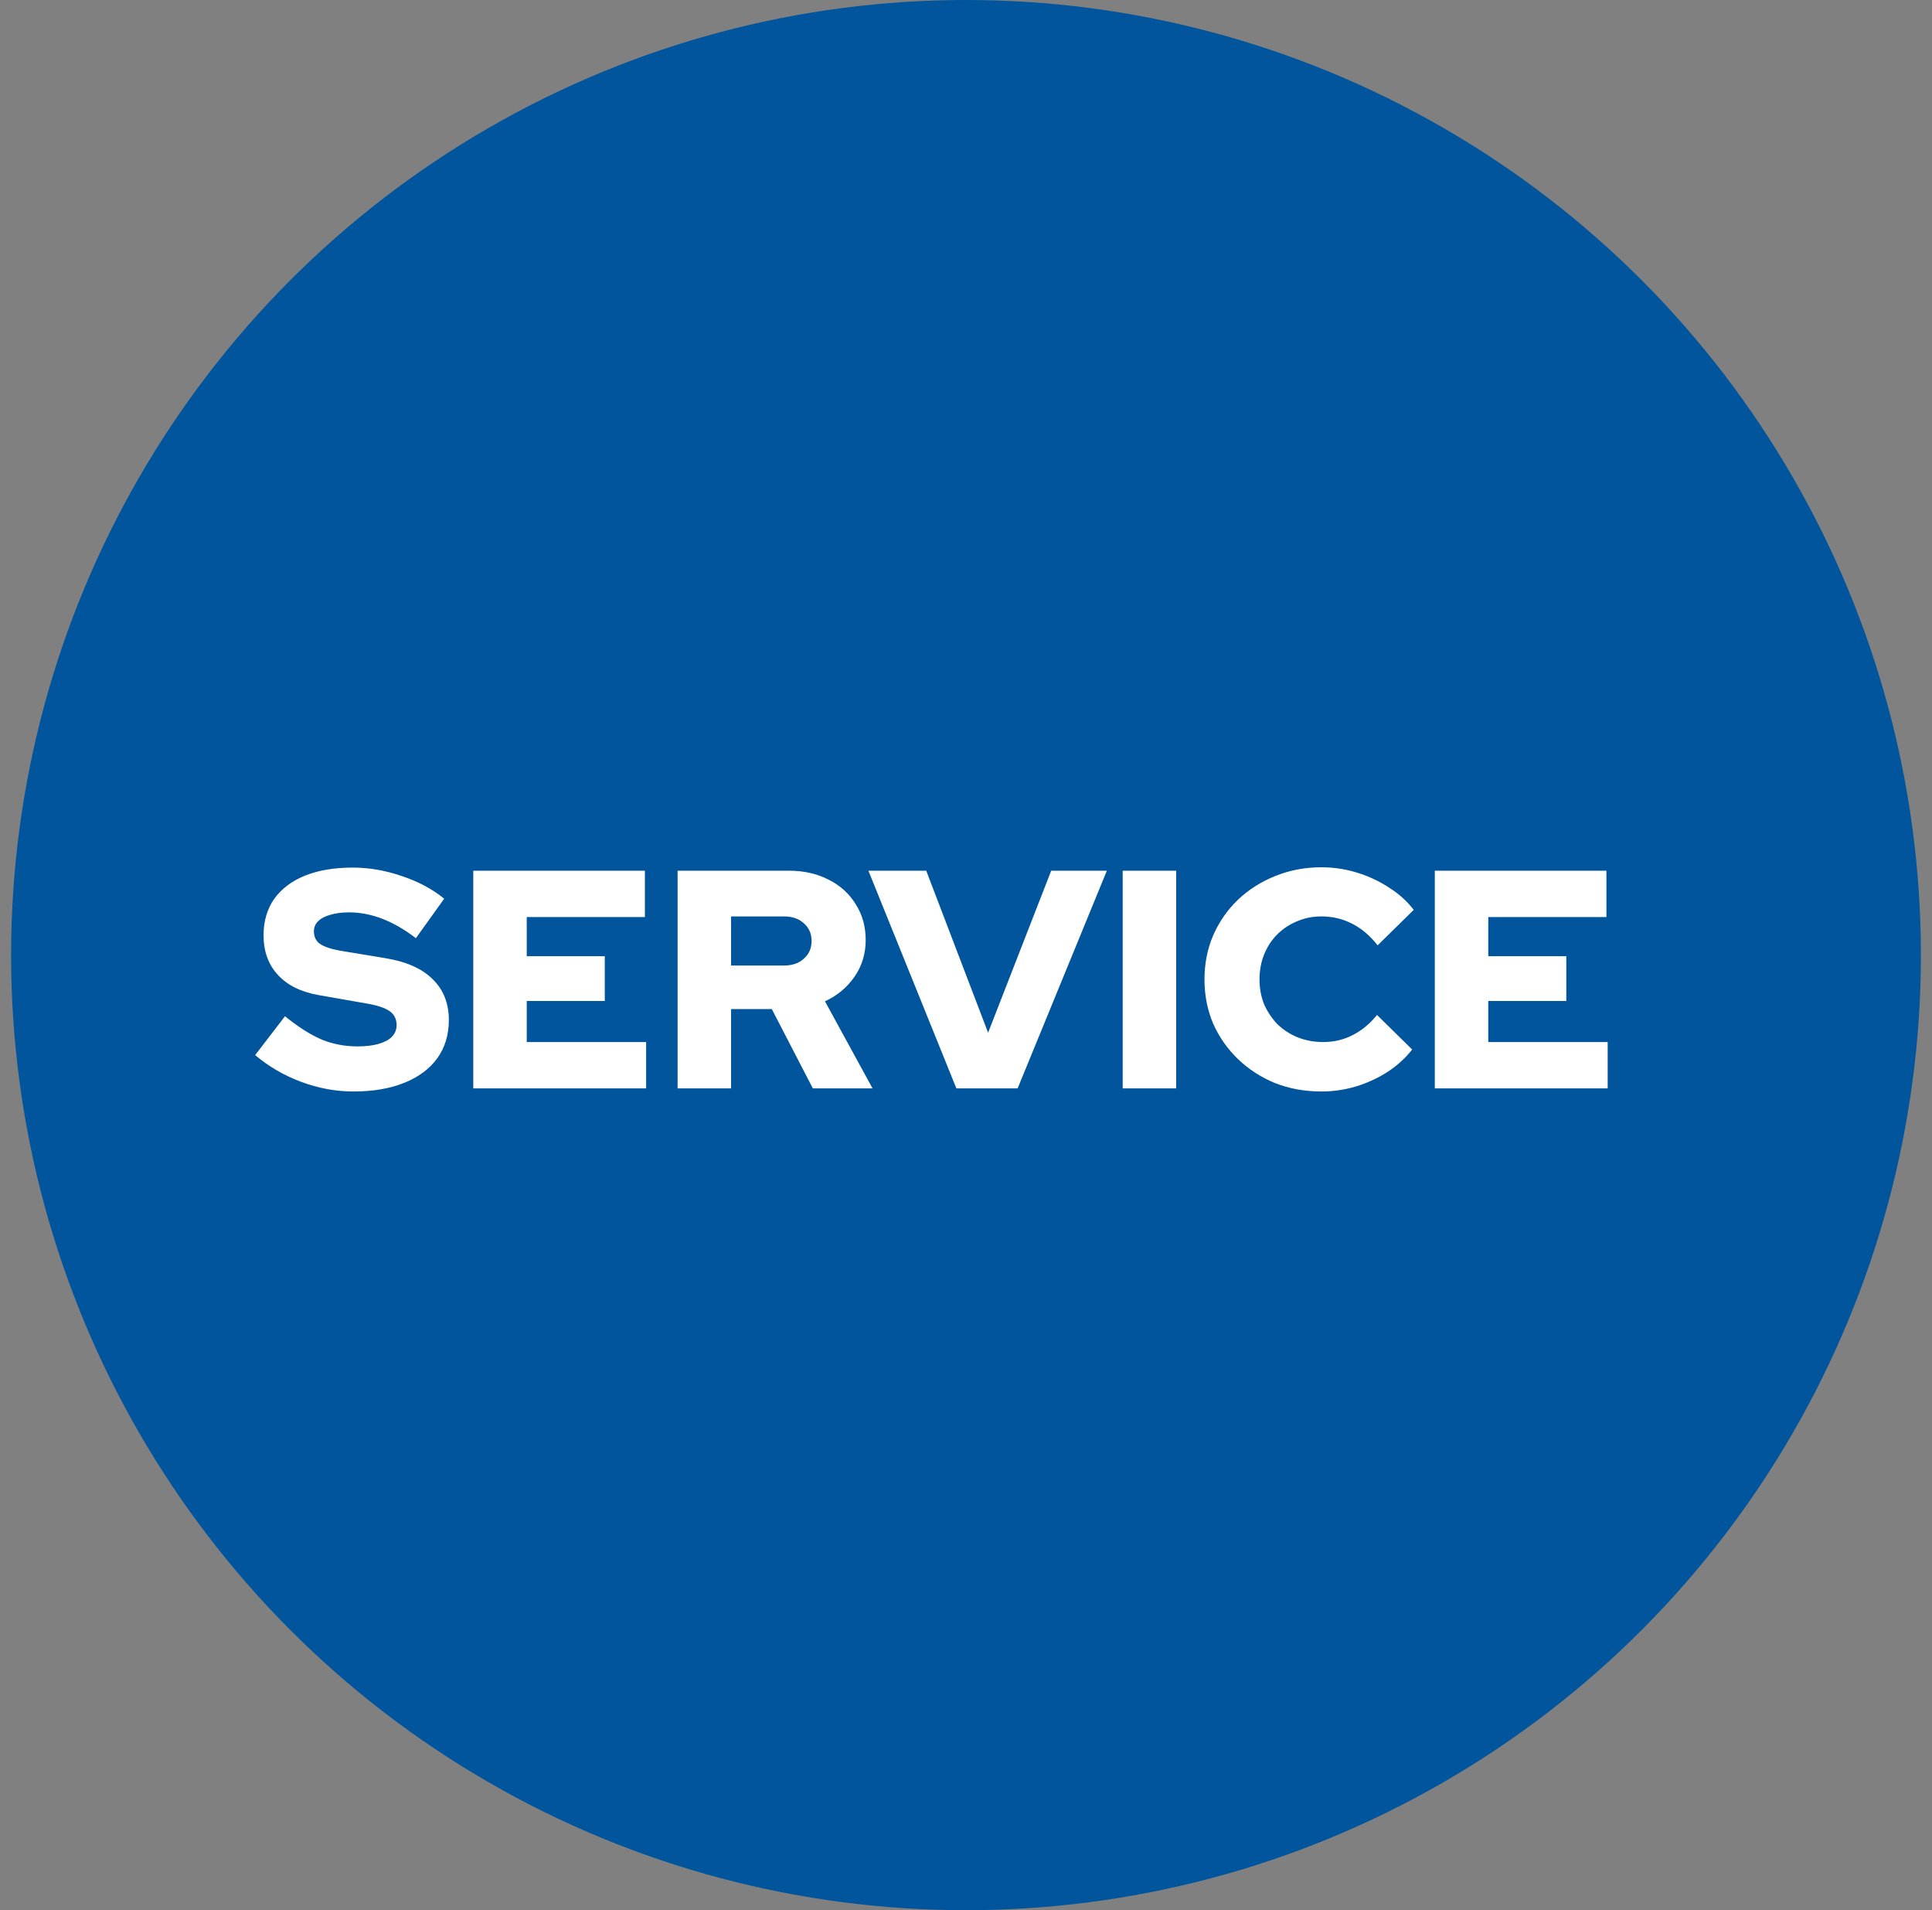
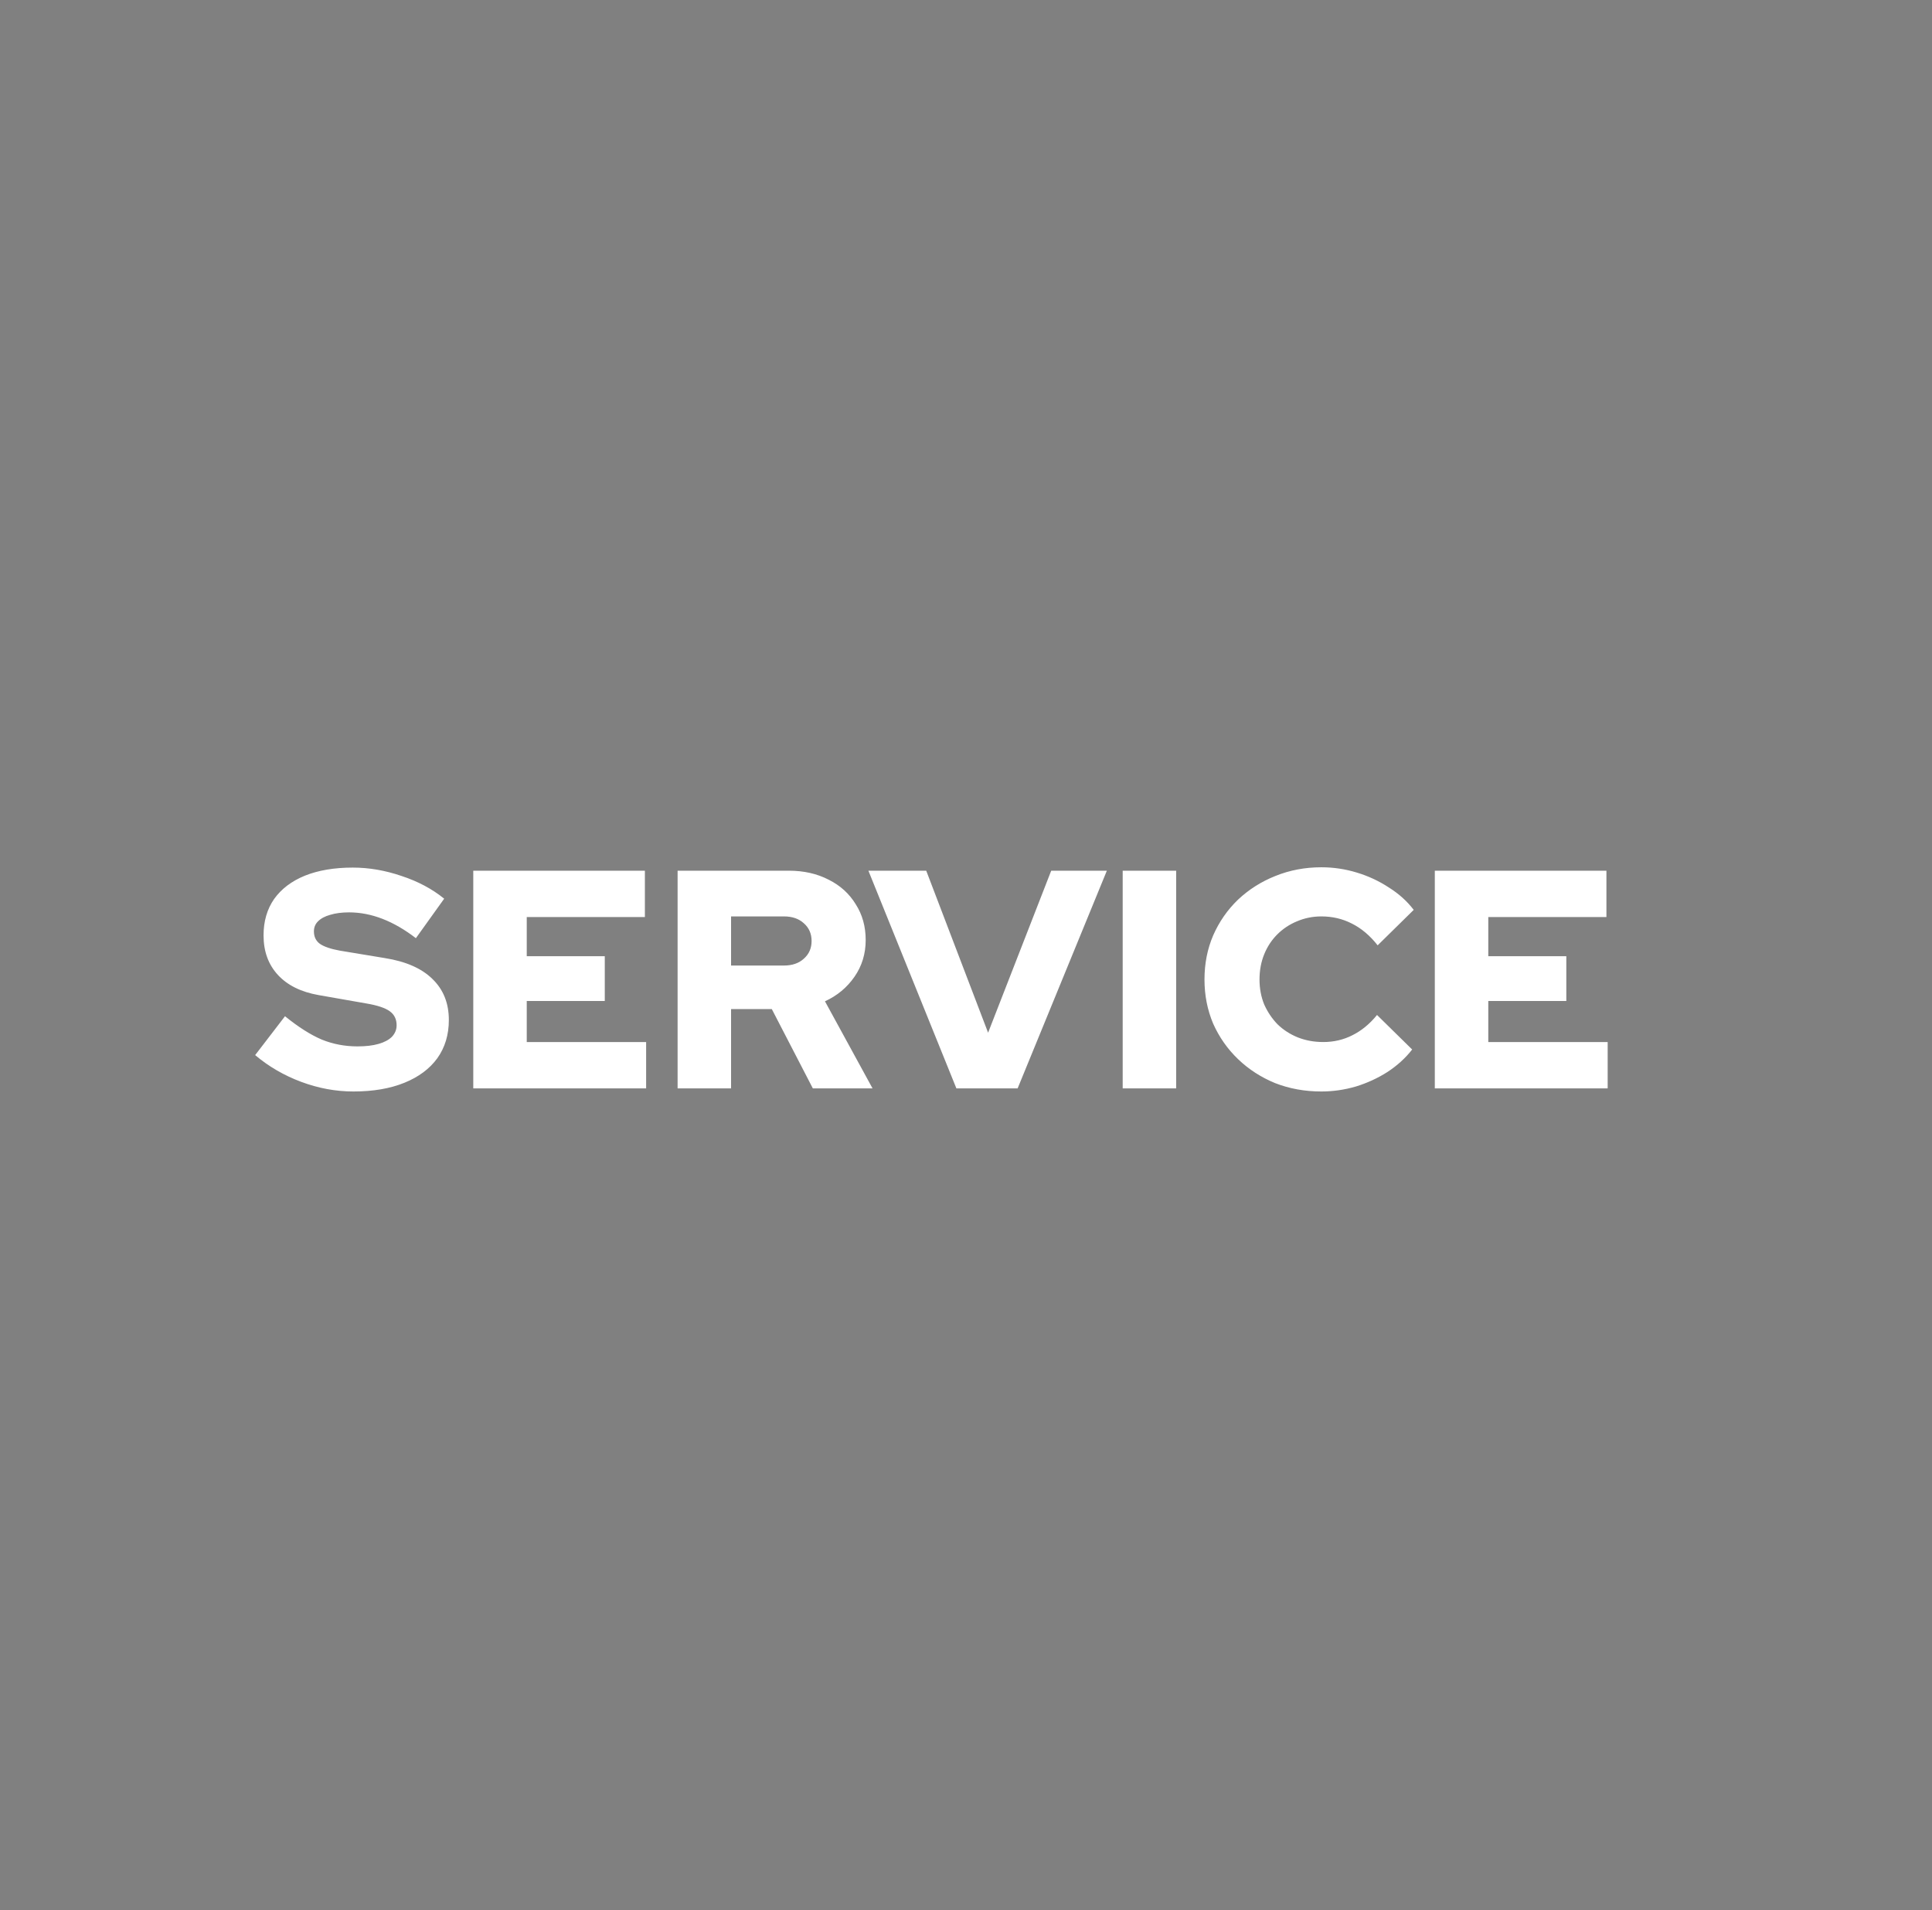
<svg xmlns="http://www.w3.org/2000/svg" width="87" height="86" viewBox="0 0 87 86" fill="none">
  <rect x="0" y="0" width="87" height="86" fill="#808080" stroke="none" />
-   <circle cx="43.5" cy="43" r="43" fill="#00559D" />
  <path d="M15.914 49.14C15.121 49.14 14.337 48.995 13.562 48.706C12.788 48.417 12.097 48.015 11.49 47.502L12.834 45.752C13.432 46.237 13.982 46.587 14.486 46.802C14.99 47.007 15.527 47.11 16.096 47.11C16.47 47.11 16.787 47.073 17.048 46.998C17.31 46.923 17.51 46.816 17.65 46.676C17.79 46.527 17.86 46.354 17.86 46.158C17.86 45.887 17.758 45.677 17.552 45.528C17.347 45.379 16.997 45.262 16.502 45.178L14.346 44.8C13.553 44.66 12.942 44.357 12.512 43.89C12.083 43.423 11.868 42.831 11.868 42.112C11.868 41.477 12.027 40.931 12.344 40.474C12.671 40.017 13.133 39.667 13.73 39.424C14.337 39.181 15.056 39.06 15.886 39.06C16.614 39.06 17.347 39.186 18.084 39.438C18.822 39.681 19.461 40.021 20.002 40.46L18.728 42.238C17.72 41.463 16.717 41.076 15.718 41.076C15.392 41.076 15.107 41.113 14.864 41.188C14.631 41.253 14.449 41.351 14.318 41.482C14.197 41.603 14.136 41.753 14.136 41.93C14.136 42.173 14.225 42.359 14.402 42.49C14.589 42.621 14.888 42.723 15.298 42.798L17.328 43.134C18.271 43.283 18.985 43.596 19.47 44.072C19.965 44.548 20.212 45.164 20.212 45.92C20.212 46.583 20.04 47.157 19.694 47.642C19.349 48.118 18.854 48.487 18.21 48.748C17.566 49.009 16.801 49.14 15.914 49.14ZM21.312 49V39.2H29.04V41.286H23.72V43.05H27.234V45.066H23.72V46.914H29.096V49H21.312ZM30.513 49V39.2H35.525C36.197 39.2 36.794 39.335 37.317 39.606C37.84 39.867 38.246 40.236 38.535 40.712C38.834 41.179 38.983 41.715 38.983 42.322C38.983 42.938 38.815 43.489 38.479 43.974C38.143 44.459 37.7 44.828 37.149 45.08L39.291 49H36.603L34.755 45.43H32.921V49H30.513ZM32.921 43.47H35.301C35.675 43.47 35.973 43.367 36.197 43.162C36.431 42.957 36.547 42.691 36.547 42.364C36.547 42.037 36.431 41.771 36.197 41.566C35.973 41.361 35.675 41.258 35.301 41.258H32.921V43.47ZM43.067 49L39.105 39.2H41.709L44.495 46.494L47.337 39.2H49.843L45.825 49H43.067ZM50.556 49V39.2H52.964V49H50.556ZM59.503 49.14C58.757 49.14 58.061 49.014 57.417 48.762C56.783 48.501 56.227 48.141 55.751 47.684C55.275 47.227 54.902 46.695 54.631 46.088C54.37 45.472 54.239 44.809 54.239 44.1C54.239 43.381 54.37 42.719 54.631 42.112C54.902 41.496 55.275 40.959 55.751 40.502C56.237 40.045 56.797 39.69 57.431 39.438C58.075 39.177 58.766 39.046 59.503 39.046C60.045 39.046 60.577 39.125 61.099 39.284C61.622 39.443 62.103 39.667 62.541 39.956C62.989 40.236 63.363 40.572 63.661 40.964L62.037 42.56C61.692 42.121 61.305 41.795 60.875 41.58C60.455 41.365 59.998 41.258 59.503 41.258C59.111 41.258 58.743 41.333 58.397 41.482C58.061 41.622 57.767 41.818 57.515 42.07C57.263 42.322 57.067 42.621 56.927 42.966C56.787 43.311 56.717 43.689 56.717 44.1C56.717 44.501 56.787 44.875 56.927 45.22C57.077 45.556 57.277 45.855 57.529 46.116C57.791 46.368 58.094 46.564 58.439 46.704C58.794 46.844 59.177 46.914 59.587 46.914C60.063 46.914 60.502 46.811 60.903 46.606C61.314 46.401 61.683 46.097 62.009 45.696L63.591 47.25C63.293 47.633 62.924 47.969 62.485 48.258C62.047 48.538 61.571 48.757 61.057 48.916C60.544 49.065 60.026 49.14 59.503 49.14ZM64.611 49V39.2H72.339V41.286H67.019V43.05H70.533V45.066H67.019V46.914H72.395V49H64.611Z" fill="white" />
</svg>